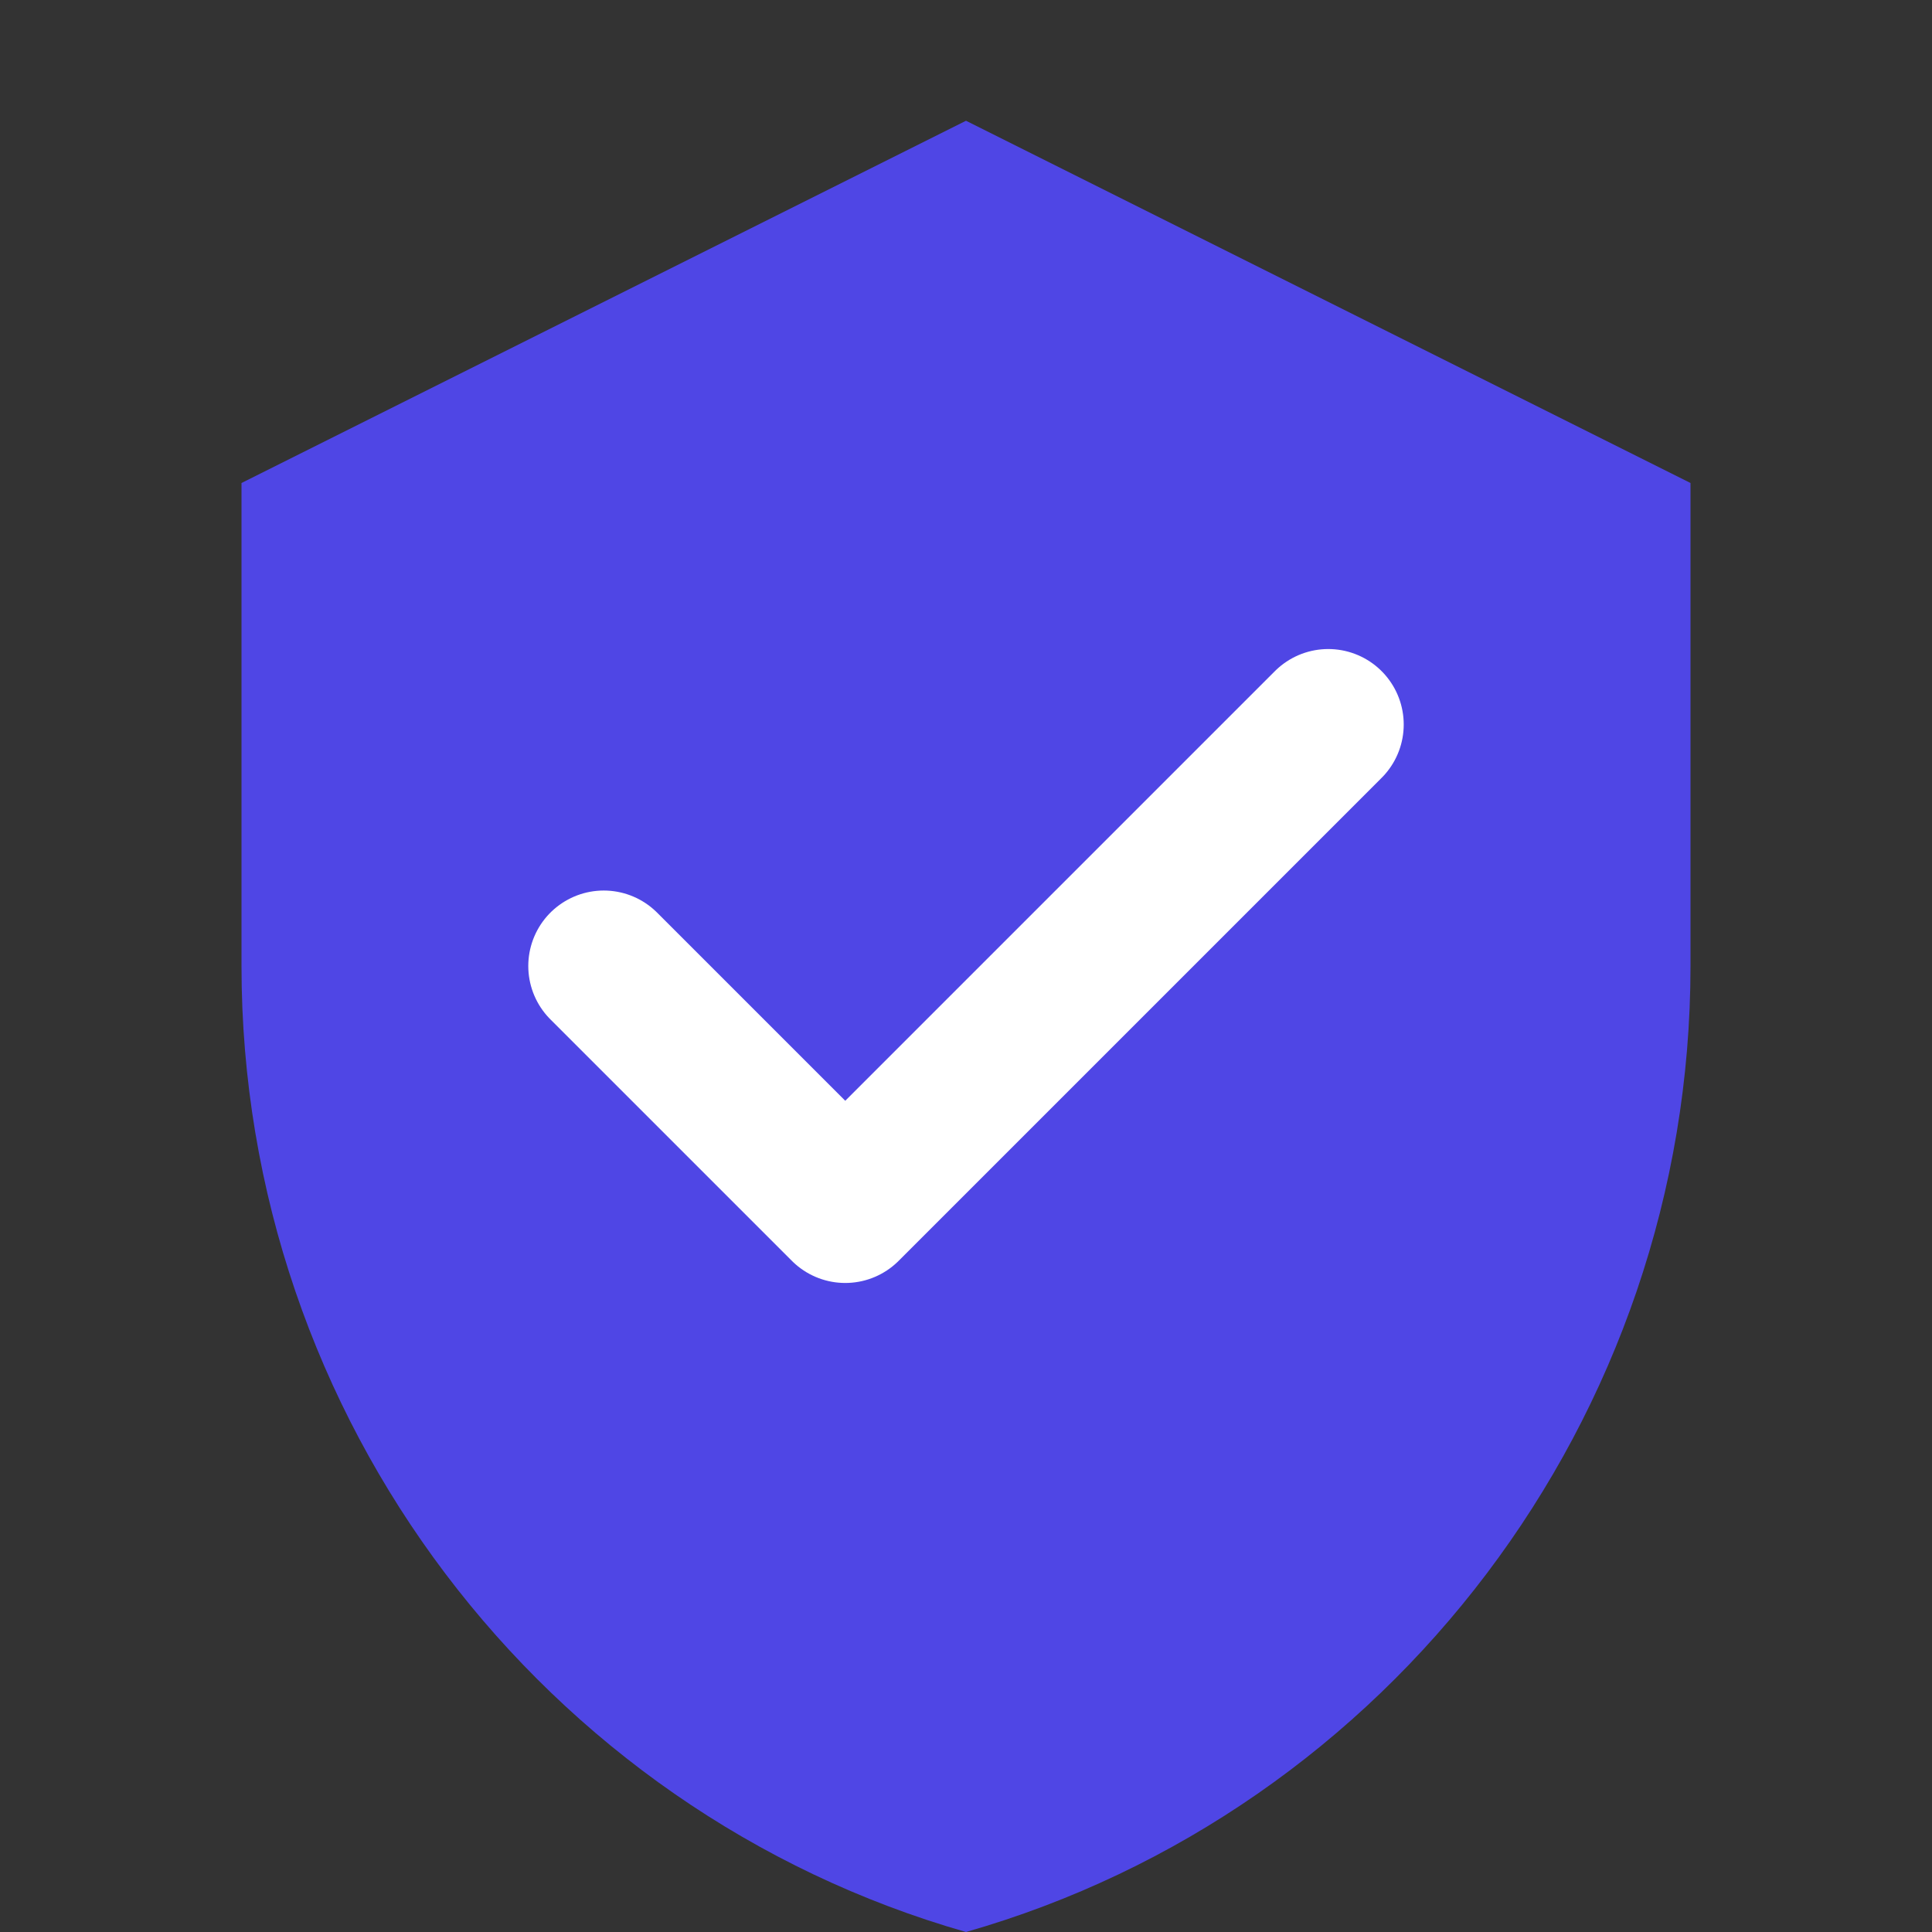
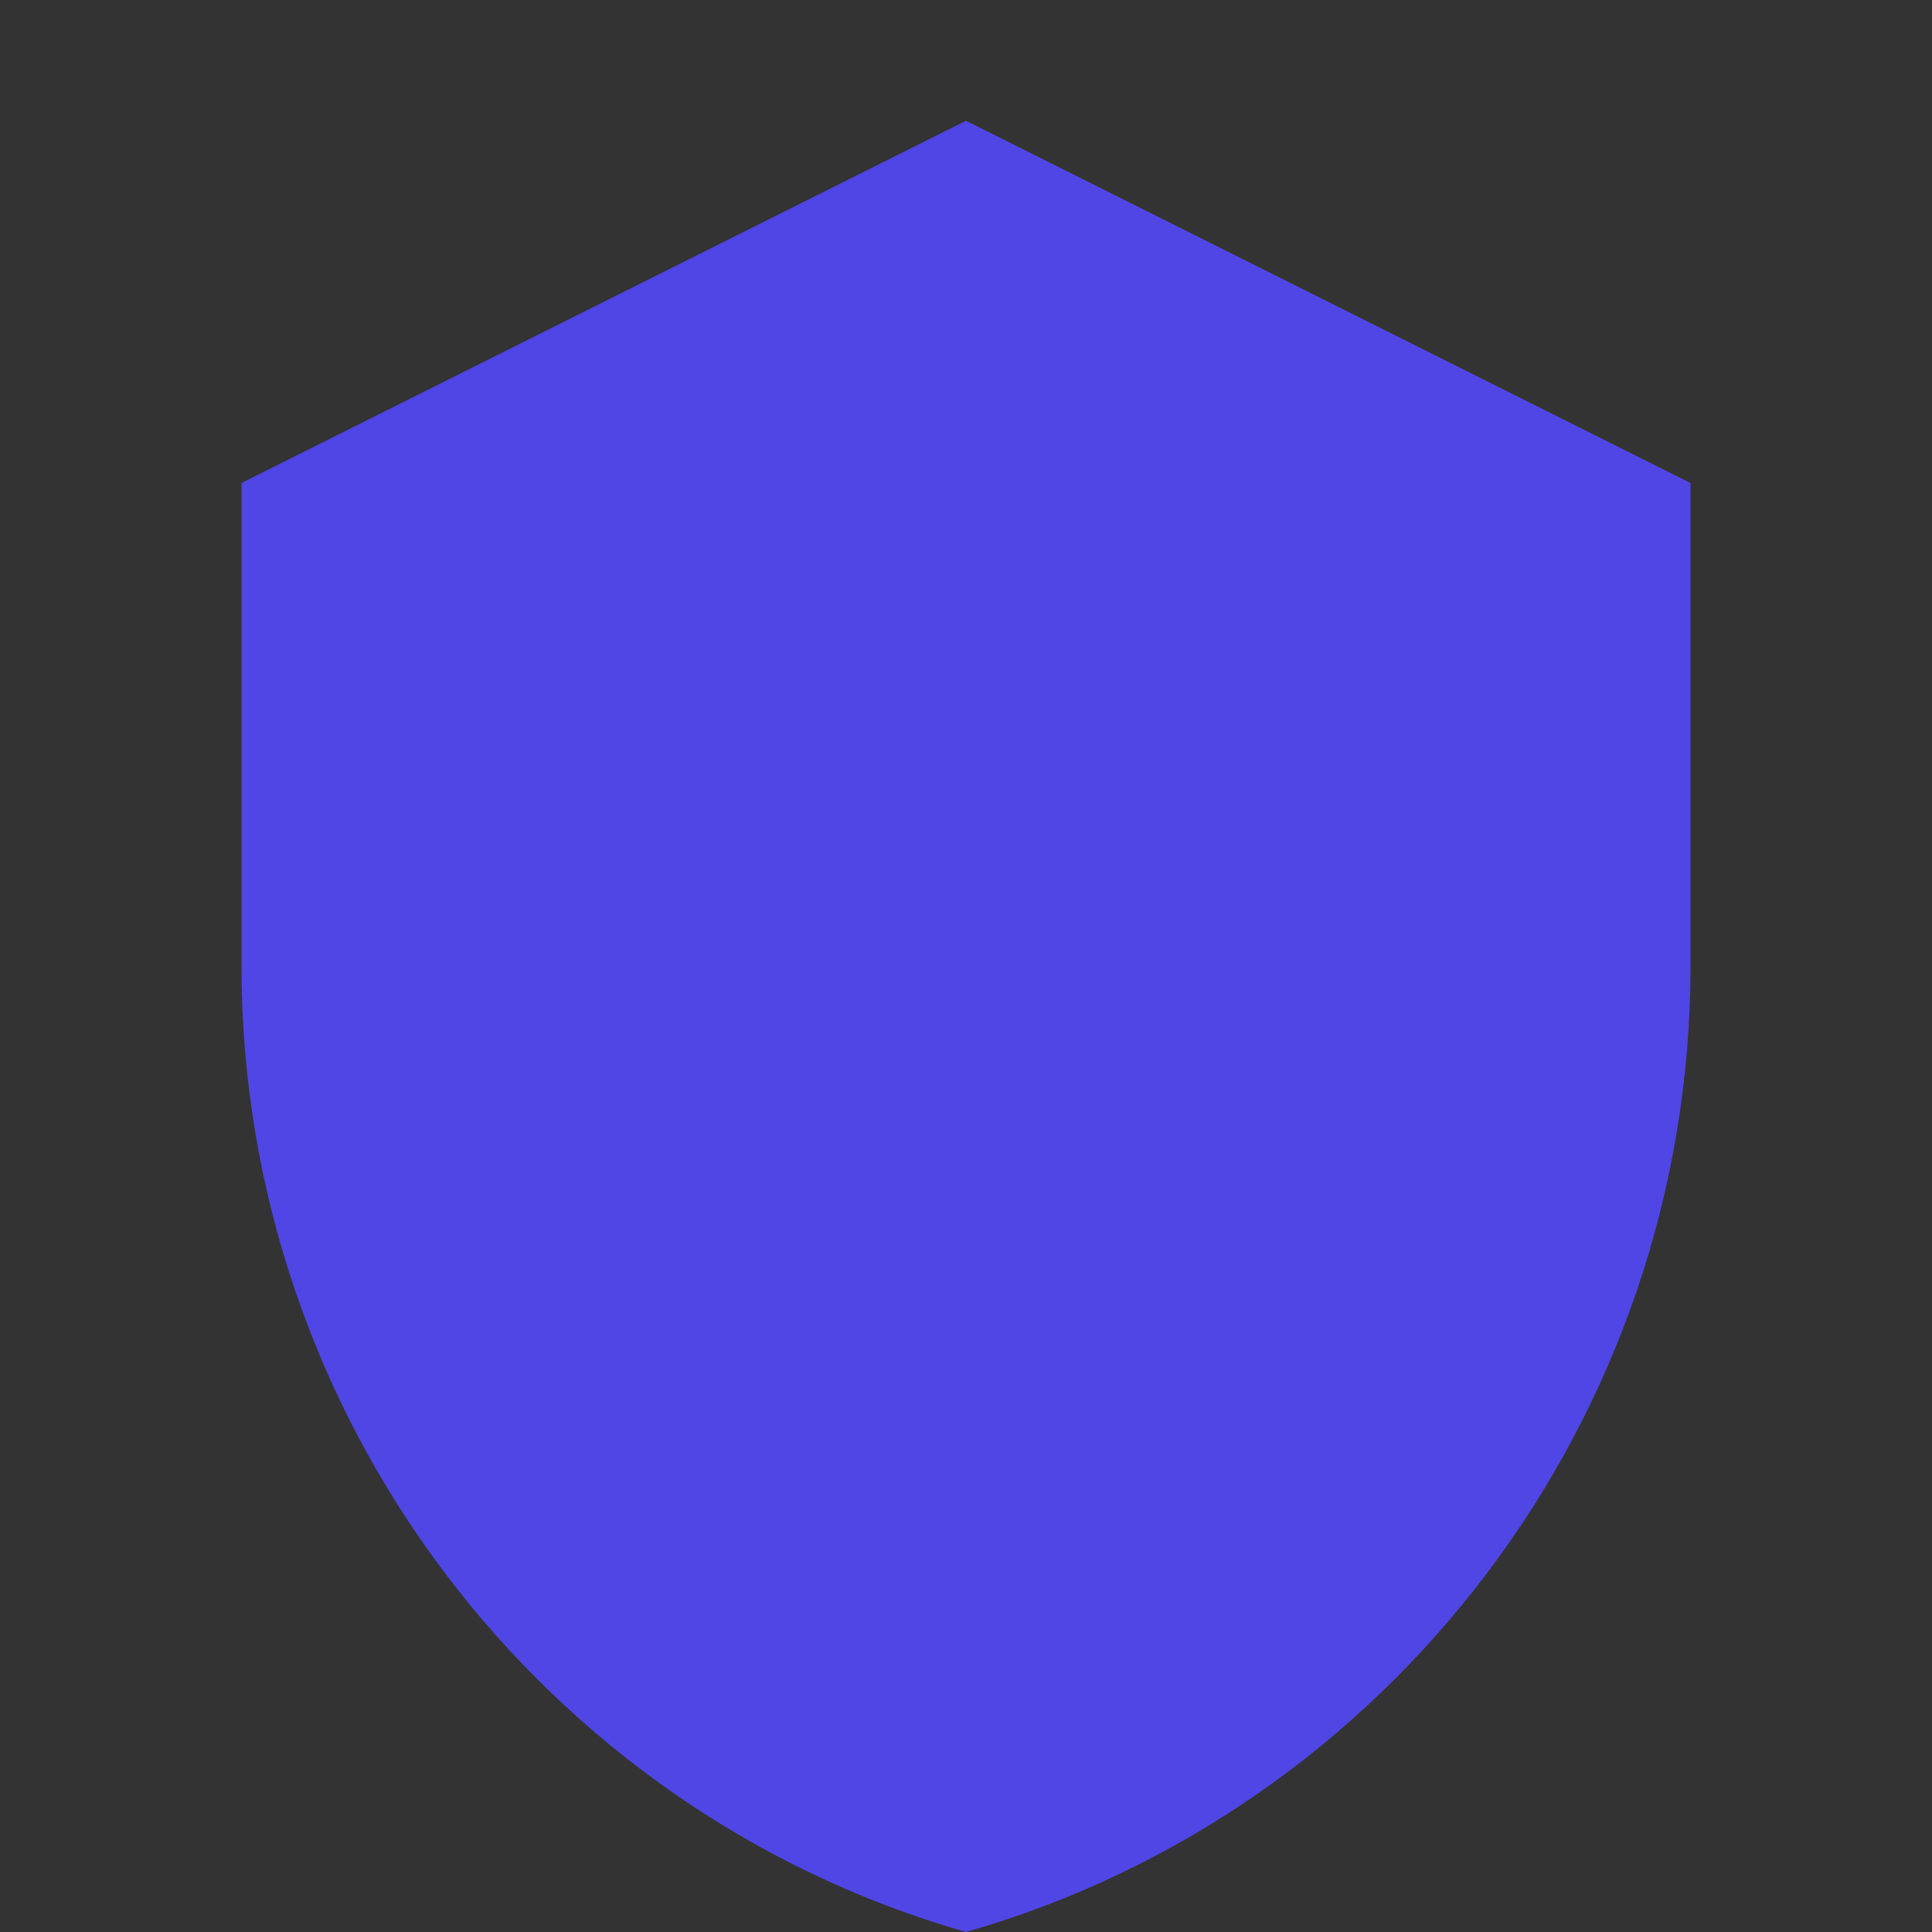
<svg xmlns="http://www.w3.org/2000/svg" viewBox="0 0 32 32">
  <rect x="0" y="0" width="32" height="32" fill="#333333" stroke="none" />
-   <path fill="#4F46E5" d="M16 2L4 8v8c0 7.5 5 14 12 16 7-2 12-8.5 12-16V8L16 2z" />
-   <path fill="none" stroke="white" stroke-width="2.5" stroke-linecap="round" stroke-linejoin="round" d="M10 16l4 4 8-8" />
+   <path fill="#4F46E5" d="M16 2L4 8v8c0 7.5 5 14 12 16 7-2 12-8.5 12-16V8z" />
</svg>